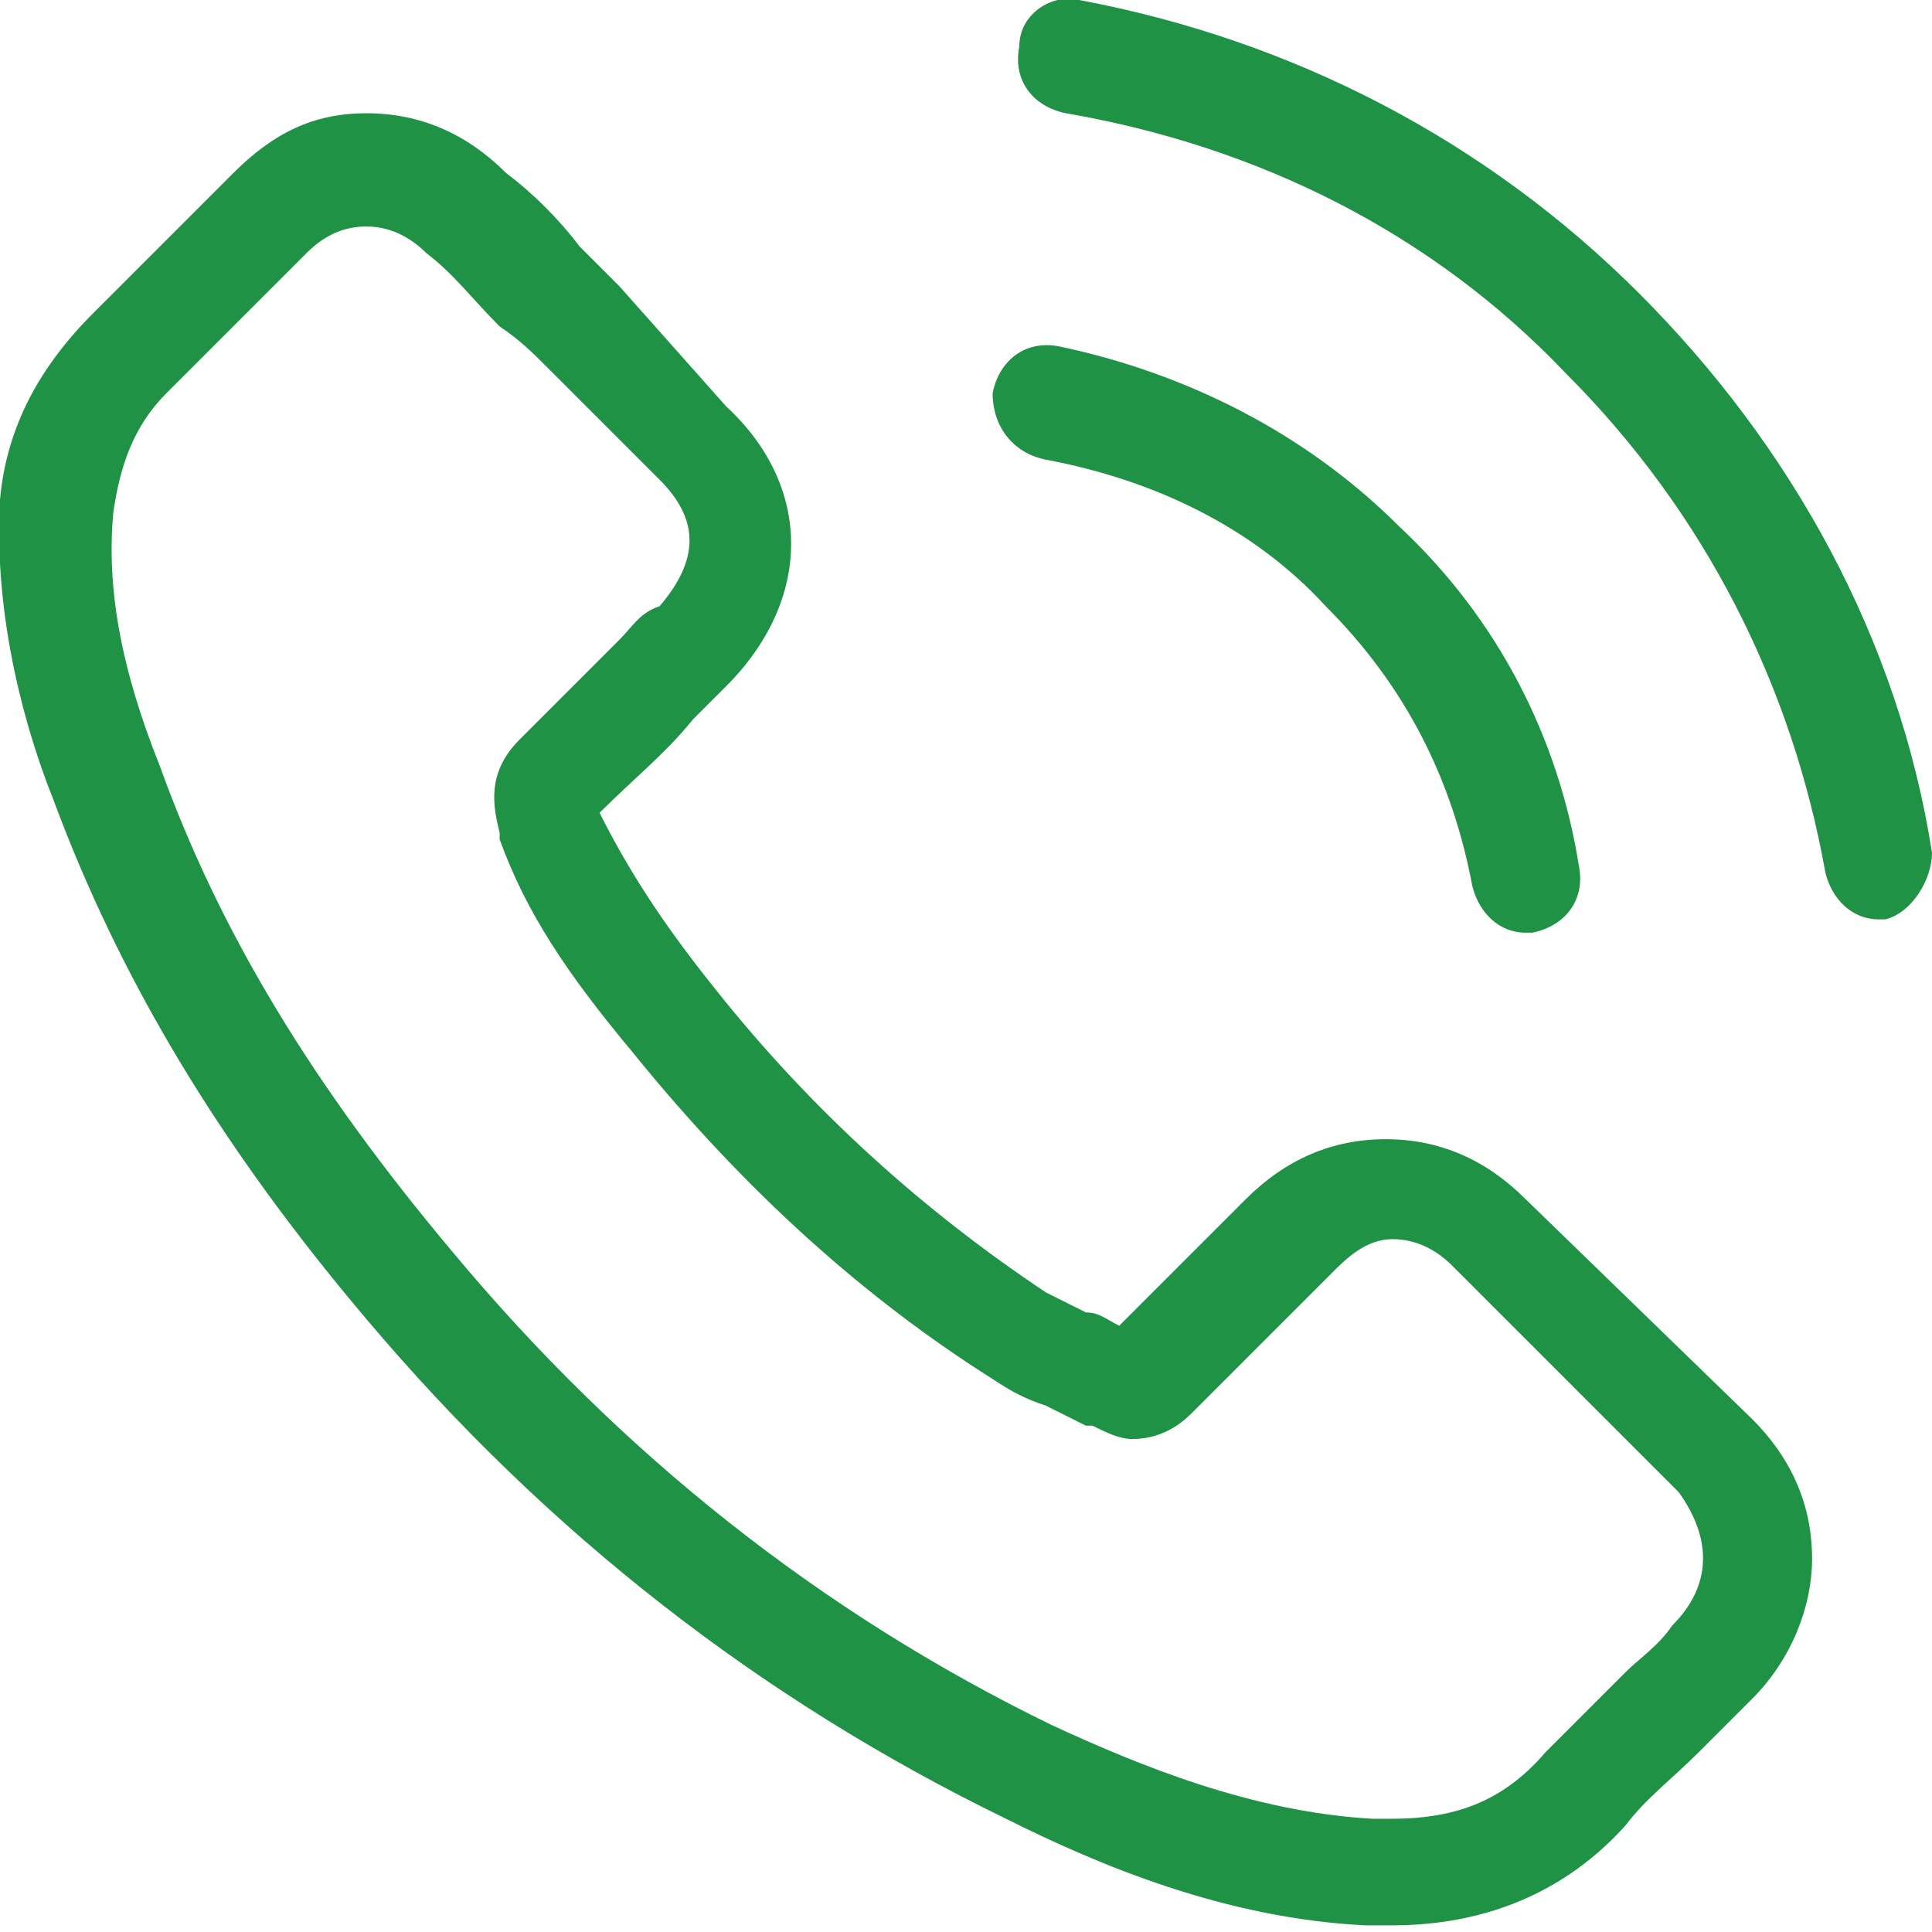
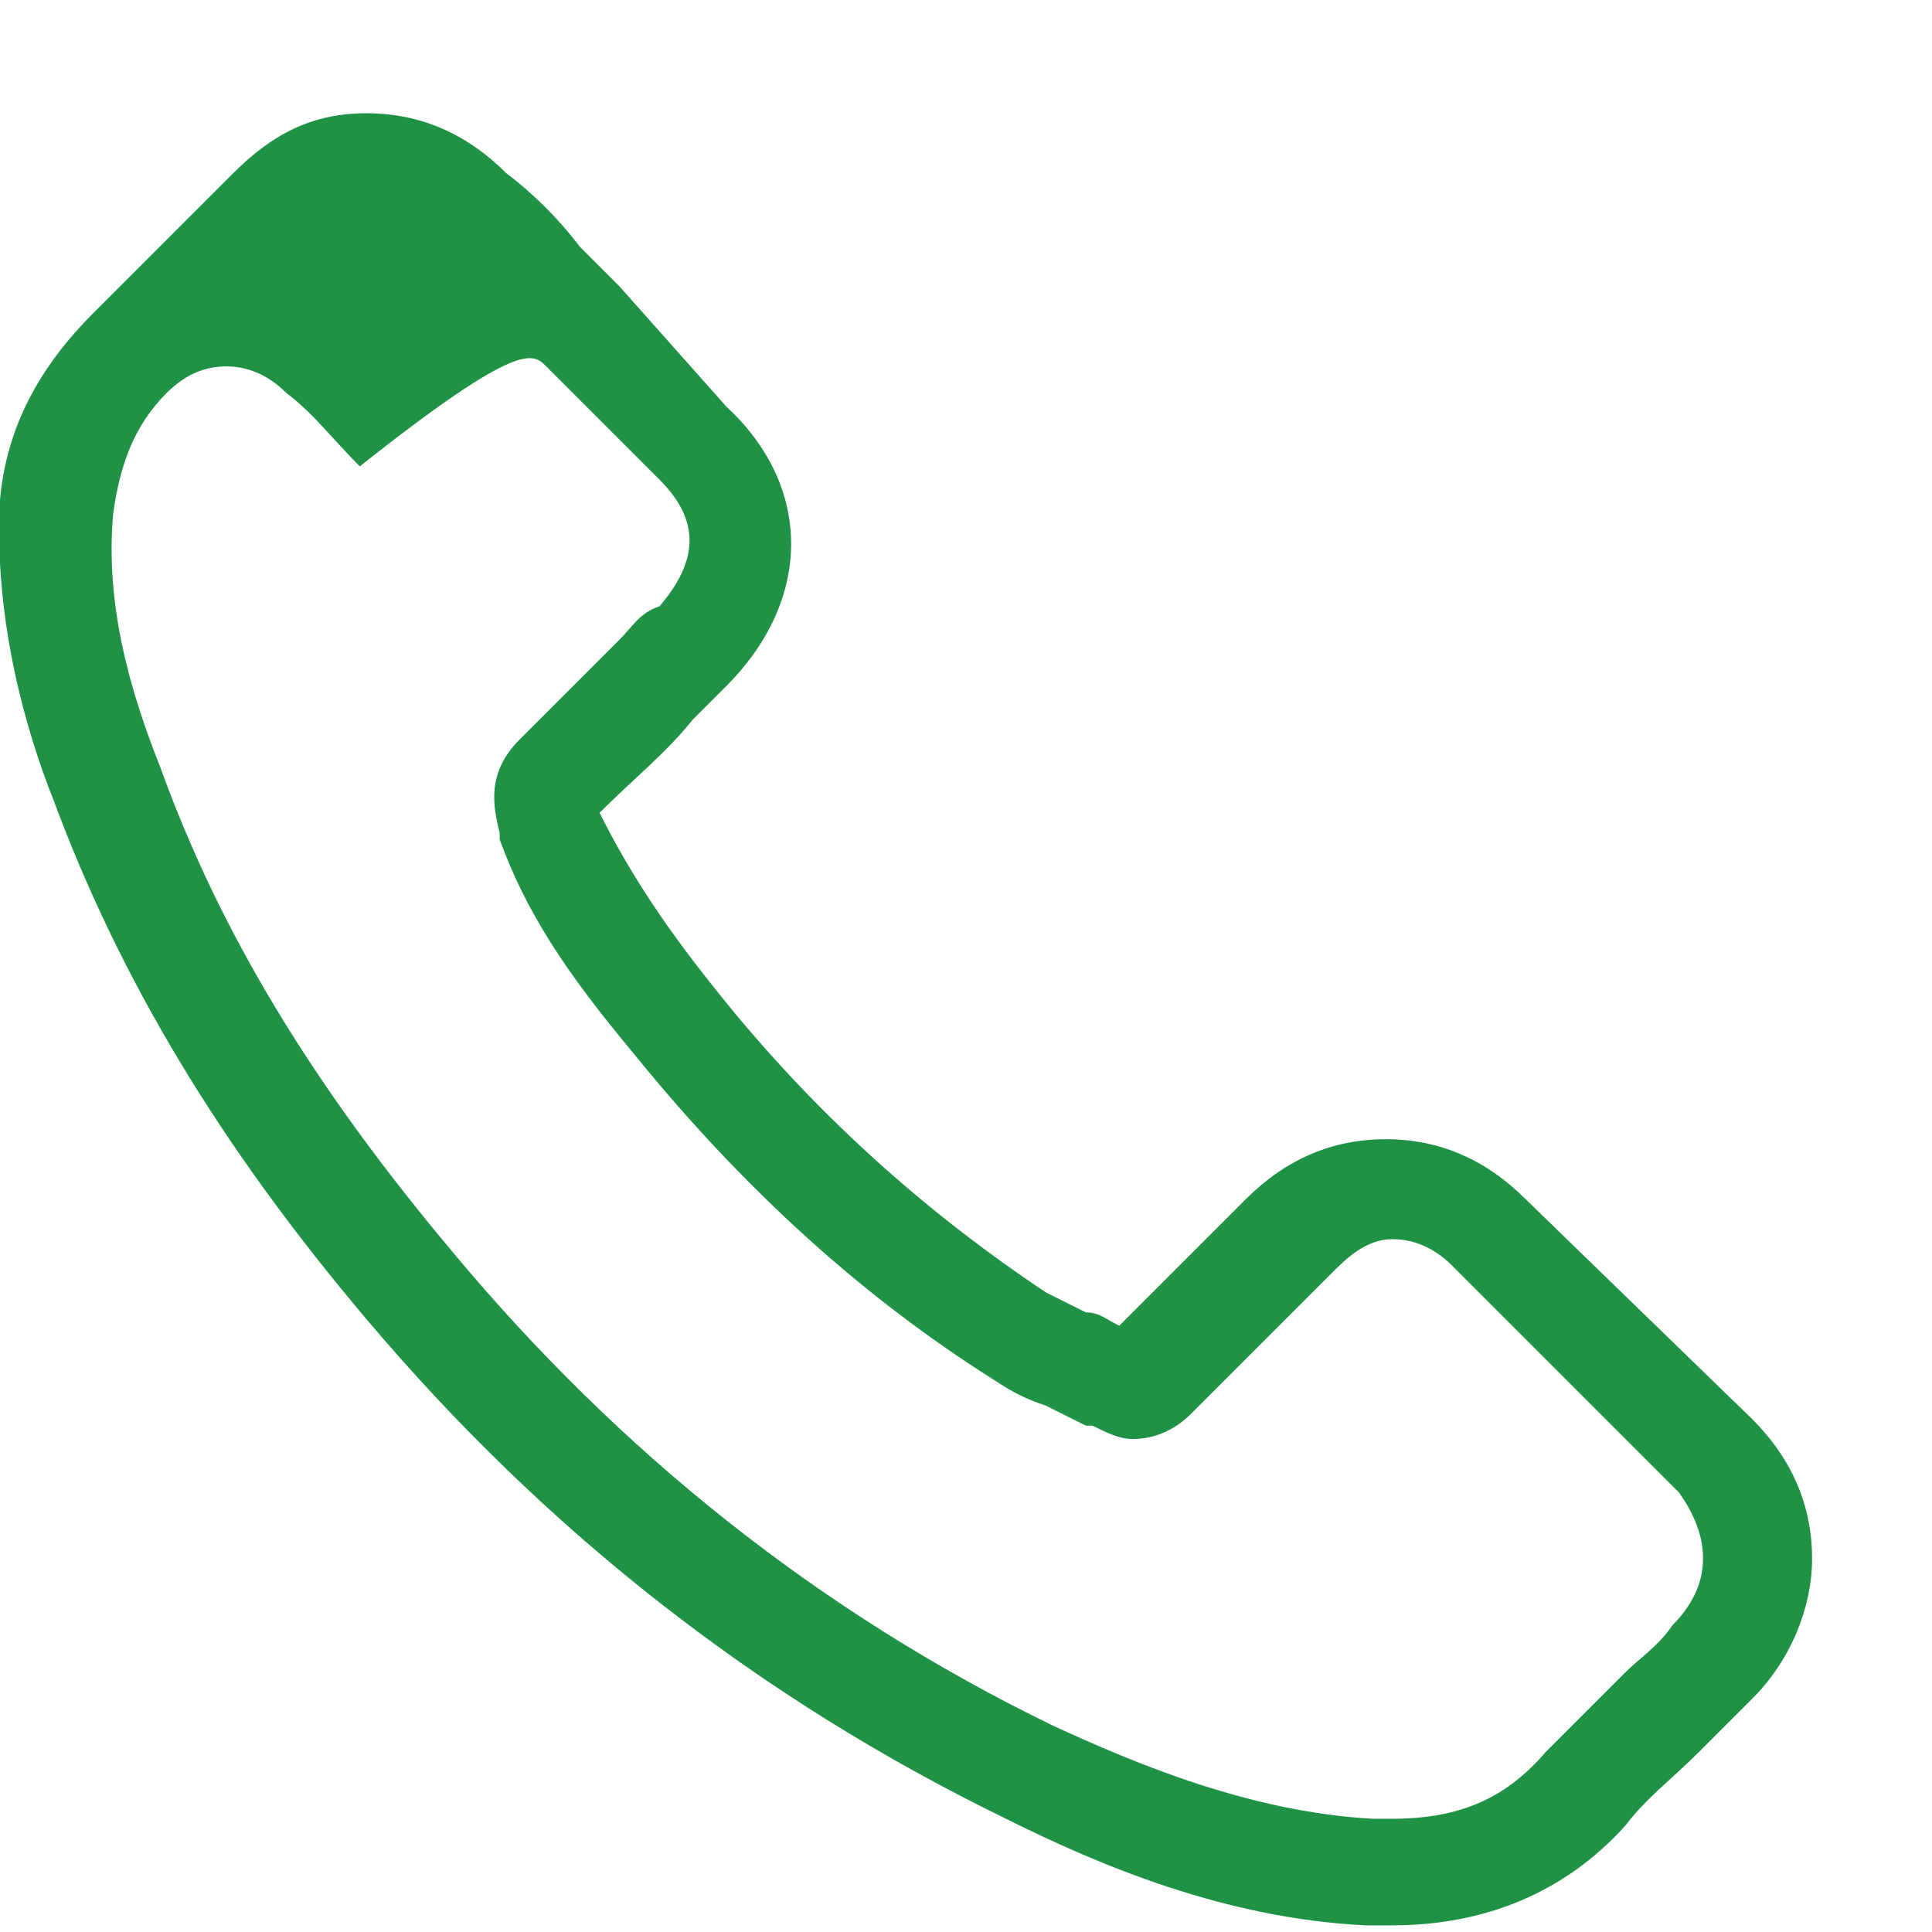
<svg xmlns="http://www.w3.org/2000/svg" xmlns:xlink="http://www.w3.org/1999/xlink" version="1.1" id="Layer_1" x="0px" y="0px" viewBox="0 0 29 29" style="enable-background:new 0 0 29 29;" xml:space="preserve">
  <style type="text/css">
	.st0{clip-path:url(#SVGID_2_);}
	.st1{fill:#1F9245;}
</style>
  <g>
    <defs>
      <rect id="SVGID_1_" x="0" y="0" width="29" height="29" />
    </defs>
    <clipPath id="SVGID_2_">
      <use xlink:href="#SVGID_1_" style="overflow:visible;" />
    </clipPath>
    <g class="st0">
-       <path class="st1" d="M22.9,18c-0.6-0.6-1.3-0.9-2.1-0.9c-0.8,0-1.5,0.3-2.1,0.9l-1.9,1.9c-0.2-0.1-0.3-0.2-0.5-0.2    c-0.2-0.1-0.4-0.2-0.6-0.3c-1.8-1.2-3.5-2.7-5-4.6c-0.8-1-1.3-1.8-1.7-2.6c0.5-0.5,1-0.9,1.4-1.4c0.2-0.2,0.3-0.3,0.5-0.5    c1.3-1.3,1.3-3,0-4.2L9.3,4.3C9.1,4.1,8.9,3.9,8.7,3.7C8.4,3.3,8,2.9,7.6,2.6C7,2,6.3,1.7,5.5,1.7S4.1,2,3.5,2.6c0,0,0,0,0,0    L1.4,4.7C0.6,5.5,0.1,6.4,0,7.5c-0.1,1.8,0.4,3.5,0.8,4.5c1,2.7,2.5,5.2,4.7,7.8c2.7,3.2,5.9,5.7,9.6,7.5c1.4,0.7,3.3,1.5,5.4,1.6    c0.1,0,0.3,0,0.4,0c1.4,0,2.6-0.5,3.5-1.5c0,0,0,0,0,0c0.3-0.4,0.7-0.7,1.1-1.1c0.3-0.3,0.5-0.5,0.8-0.8c0.6-0.6,0.9-1.4,0.9-2.1    c0-0.8-0.3-1.5-0.9-2.1L22.9,18z M25.1,24.4C25.1,24.4,25.1,24.4,25.1,24.4c-0.2,0.3-0.5,0.5-0.7,0.7c-0.4,0.4-0.8,0.8-1.2,1.2    c-0.6,0.7-1.3,1-2.3,1c-0.1,0-0.2,0-0.3,0c-1.8-0.1-3.5-0.8-4.8-1.4c-3.5-1.7-6.5-4.1-9-7.1c-2.1-2.5-3.5-4.8-4.4-7.3    C1.8,10,1.6,8.8,1.7,7.7C1.8,7,2,6.4,2.5,5.9l2.1-2.1c0.3-0.3,0.6-0.4,0.9-0.4c0.4,0,0.7,0.2,0.9,0.4c0,0,0,0,0,0    c0.4,0.3,0.7,0.7,1.1,1.1C7.8,5.1,8,5.3,8.2,5.5l1.7,1.7c0.6,0.6,0.6,1.2,0,1.9C9.6,9.2,9.5,9.4,9.3,9.6c-0.5,0.5-1,1-1.5,1.5    c0,0,0,0,0,0c-0.5,0.5-0.4,1-0.3,1.4c0,0,0,0,0,0.1c0.4,1.1,1,2,2,3.2l0,0c1.7,2.1,3.5,3.7,5.4,4.9c0.3,0.2,0.5,0.3,0.8,0.4    c0.2,0.1,0.4,0.2,0.6,0.3c0,0,0,0,0.1,0c0.2,0.1,0.4,0.2,0.6,0.2c0.5,0,0.8-0.3,0.9-0.4l2.1-2.1c0.2-0.2,0.5-0.5,0.9-0.5    c0.4,0,0.7,0.2,0.9,0.4c0,0,0,0,0,0l3.4,3.4C25.7,23.1,25.7,23.8,25.1,24.4z" />
-       <path class="st1" d="M15.7,6.9c1.6,0.3,3.1,1,4.2,2.2c1.2,1.2,1.9,2.6,2.2,4.2c0.1,0.4,0.4,0.7,0.8,0.7c0,0,0.1,0,0.1,0    c0.5-0.1,0.8-0.5,0.7-1c-0.3-1.9-1.2-3.7-2.7-5.1c-1.4-1.4-3.2-2.3-5.1-2.7c-0.5-0.1-0.9,0.2-1,0.7C14.9,6.4,15.2,6.8,15.7,6.9z" />
-       <path class="st1" d="M29,12.8c-0.5-3.2-2.1-6.1-4.4-8.4c-2.3-2.3-5.2-3.8-8.4-4.4c-0.4-0.1-0.9,0.2-0.9,0.7    c-0.1,0.5,0.2,0.9,0.7,1c2.9,0.5,5.5,1.8,7.5,3.9c2.1,2.1,3.4,4.7,3.9,7.5c0.1,0.4,0.4,0.7,0.8,0.7c0,0,0.1,0,0.1,0    C28.7,13.7,29,13.2,29,12.8z" />
+       <path class="st1" d="M22.9,18c-0.6-0.6-1.3-0.9-2.1-0.9c-0.8,0-1.5,0.3-2.1,0.9l-1.9,1.9c-0.2-0.1-0.3-0.2-0.5-0.2    c-0.2-0.1-0.4-0.2-0.6-0.3c-1.8-1.2-3.5-2.7-5-4.6c-0.8-1-1.3-1.8-1.7-2.6c0.5-0.5,1-0.9,1.4-1.4c0.2-0.2,0.3-0.3,0.5-0.5    c1.3-1.3,1.3-3,0-4.2L9.3,4.3C9.1,4.1,8.9,3.9,8.7,3.7C8.4,3.3,8,2.9,7.6,2.6C7,2,6.3,1.7,5.5,1.7S4.1,2,3.5,2.6c0,0,0,0,0,0    L1.4,4.7C0.6,5.5,0.1,6.4,0,7.5c-0.1,1.8,0.4,3.5,0.8,4.5c1,2.7,2.5,5.2,4.7,7.8c2.7,3.2,5.9,5.7,9.6,7.5c1.4,0.7,3.3,1.5,5.4,1.6    c0.1,0,0.3,0,0.4,0c1.4,0,2.6-0.5,3.5-1.5c0,0,0,0,0,0c0.3-0.4,0.7-0.7,1.1-1.1c0.3-0.3,0.5-0.5,0.8-0.8c0.6-0.6,0.9-1.4,0.9-2.1    c0-0.8-0.3-1.5-0.9-2.1L22.9,18z M25.1,24.4C25.1,24.4,25.1,24.4,25.1,24.4c-0.2,0.3-0.5,0.5-0.7,0.7c-0.4,0.4-0.8,0.8-1.2,1.2    c-0.6,0.7-1.3,1-2.3,1c-0.1,0-0.2,0-0.3,0c-1.8-0.1-3.5-0.8-4.8-1.4c-3.5-1.7-6.5-4.1-9-7.1c-2.1-2.5-3.5-4.8-4.4-7.3    C1.8,10,1.6,8.8,1.7,7.7C1.8,7,2,6.4,2.5,5.9c0.3-0.3,0.6-0.4,0.9-0.4c0.4,0,0.7,0.2,0.9,0.4c0,0,0,0,0,0    c0.4,0.3,0.7,0.7,1.1,1.1C7.8,5.1,8,5.3,8.2,5.5l1.7,1.7c0.6,0.6,0.6,1.2,0,1.9C9.6,9.2,9.5,9.4,9.3,9.6c-0.5,0.5-1,1-1.5,1.5    c0,0,0,0,0,0c-0.5,0.5-0.4,1-0.3,1.4c0,0,0,0,0,0.1c0.4,1.1,1,2,2,3.2l0,0c1.7,2.1,3.5,3.7,5.4,4.9c0.3,0.2,0.5,0.3,0.8,0.4    c0.2,0.1,0.4,0.2,0.6,0.3c0,0,0,0,0.1,0c0.2,0.1,0.4,0.2,0.6,0.2c0.5,0,0.8-0.3,0.9-0.4l2.1-2.1c0.2-0.2,0.5-0.5,0.9-0.5    c0.4,0,0.7,0.2,0.9,0.4c0,0,0,0,0,0l3.4,3.4C25.7,23.1,25.7,23.8,25.1,24.4z" />
    </g>
  </g>
</svg>